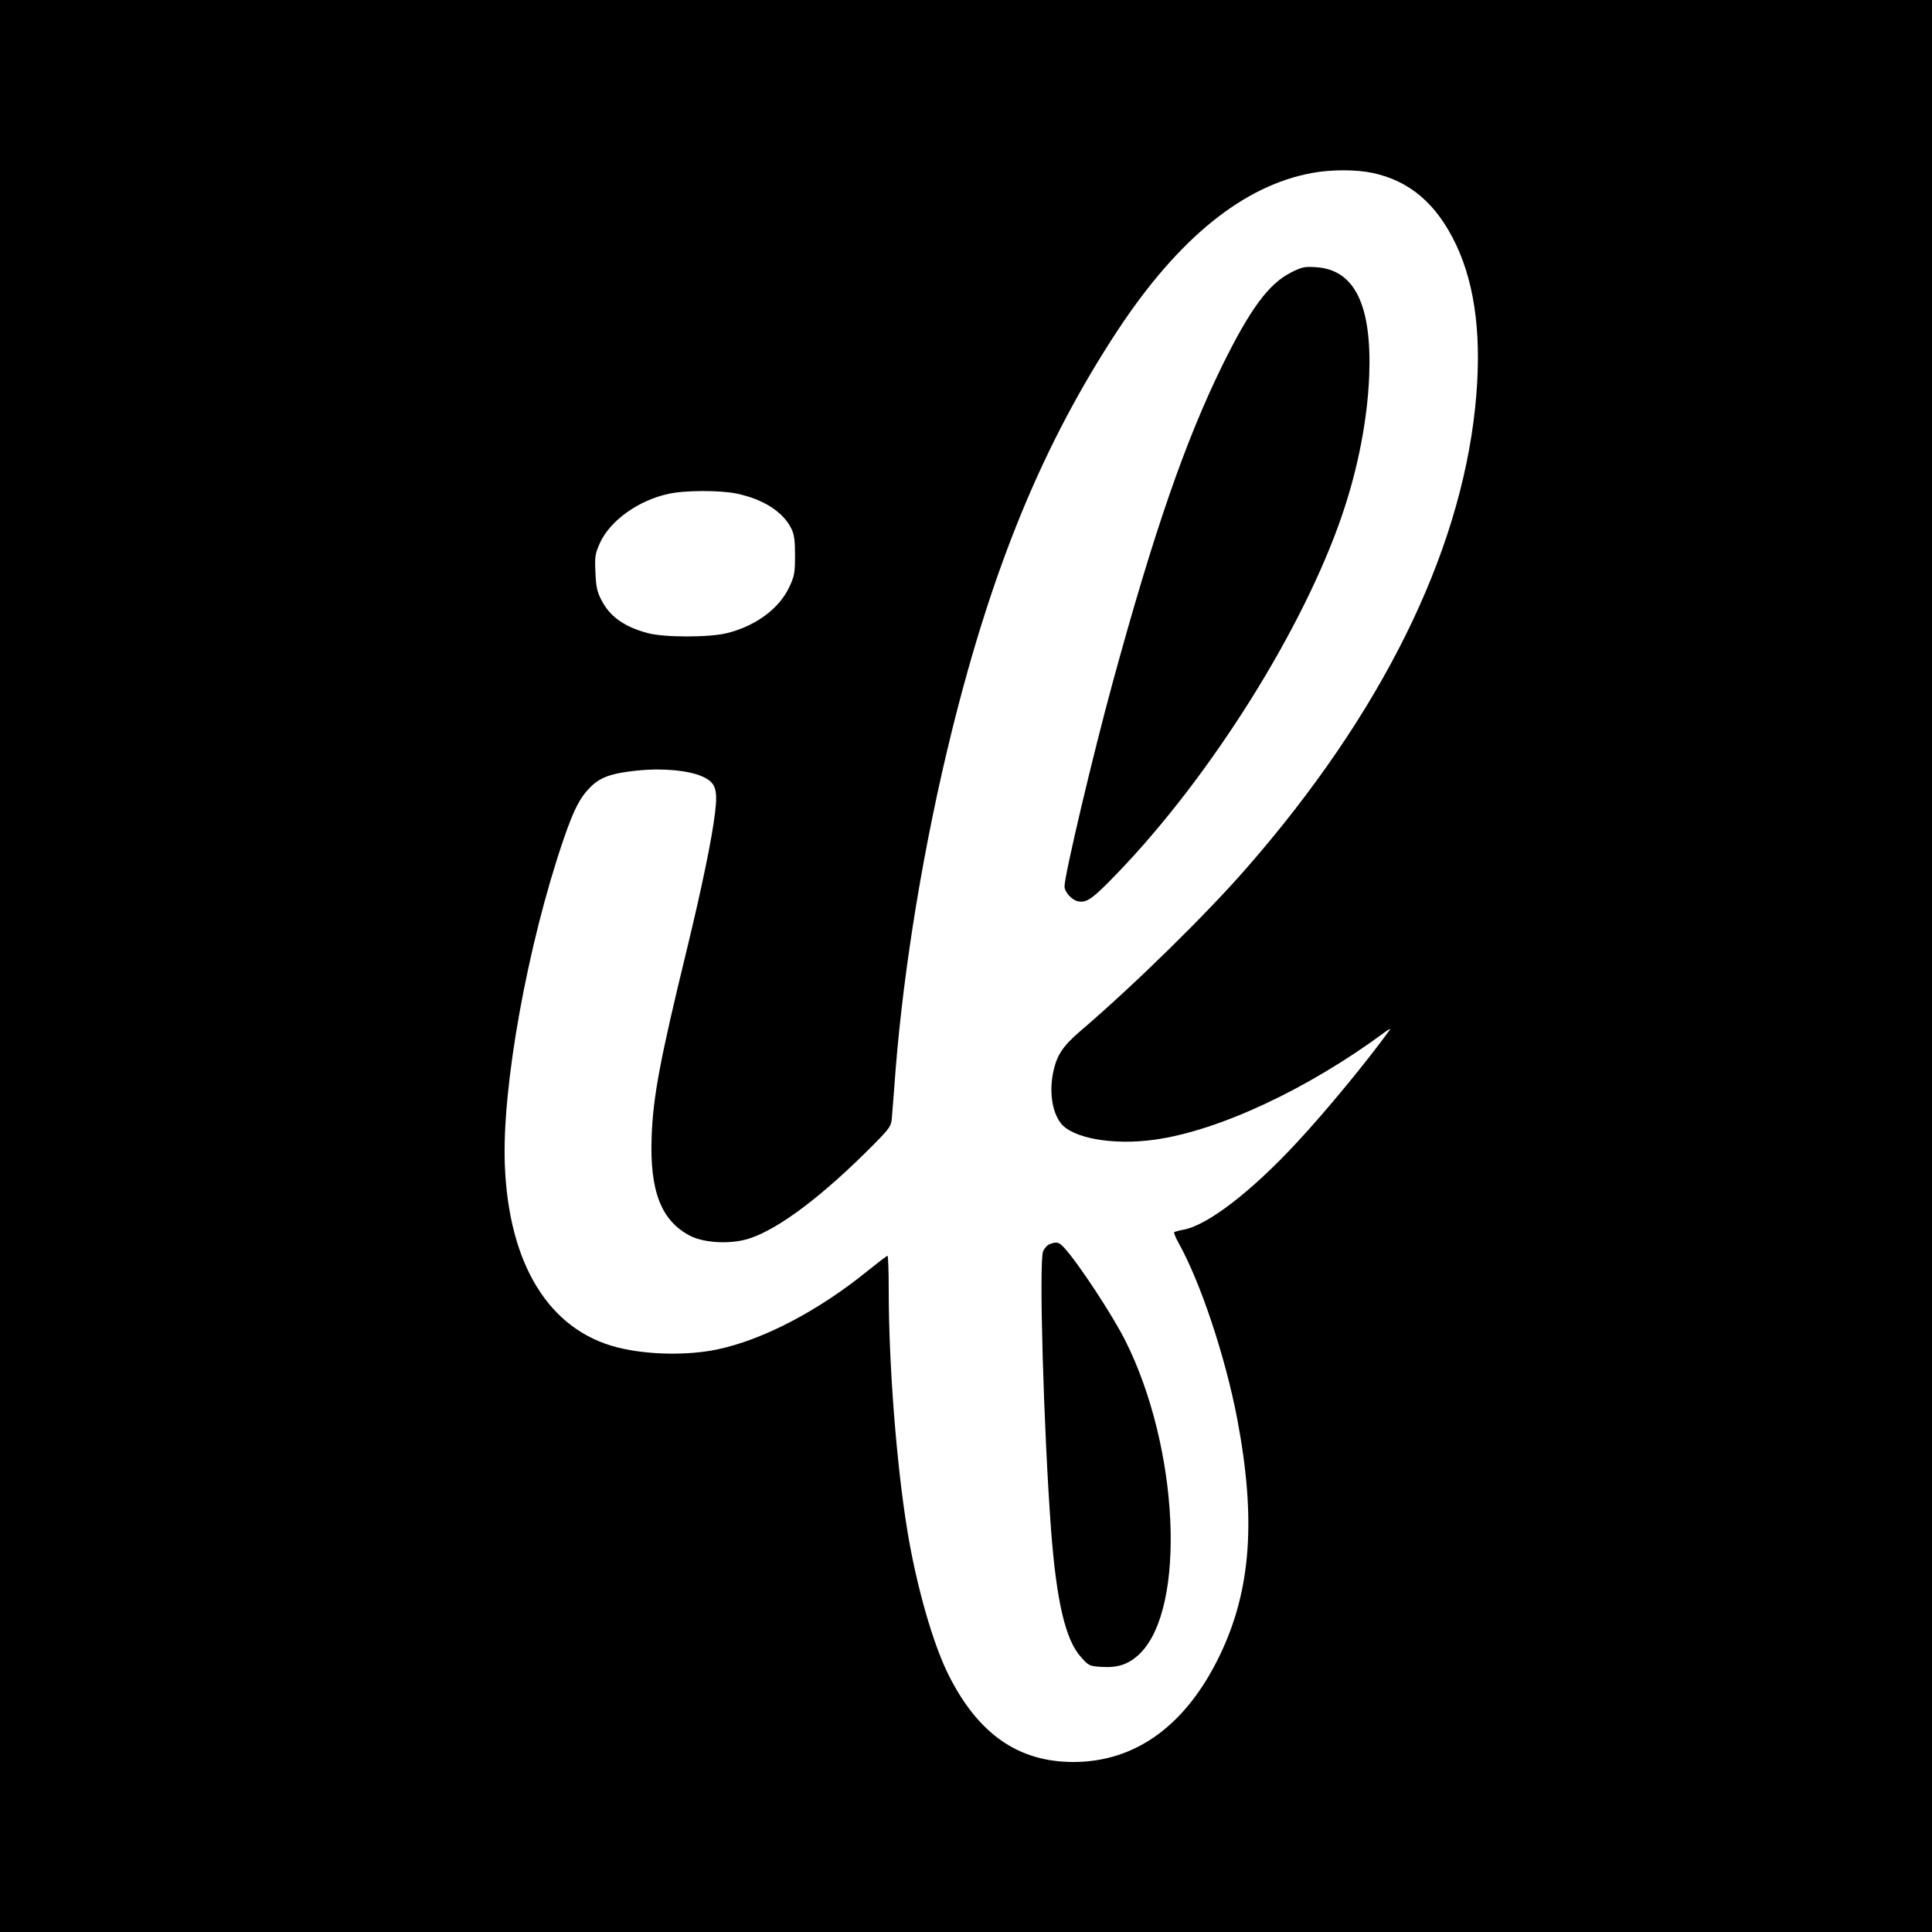
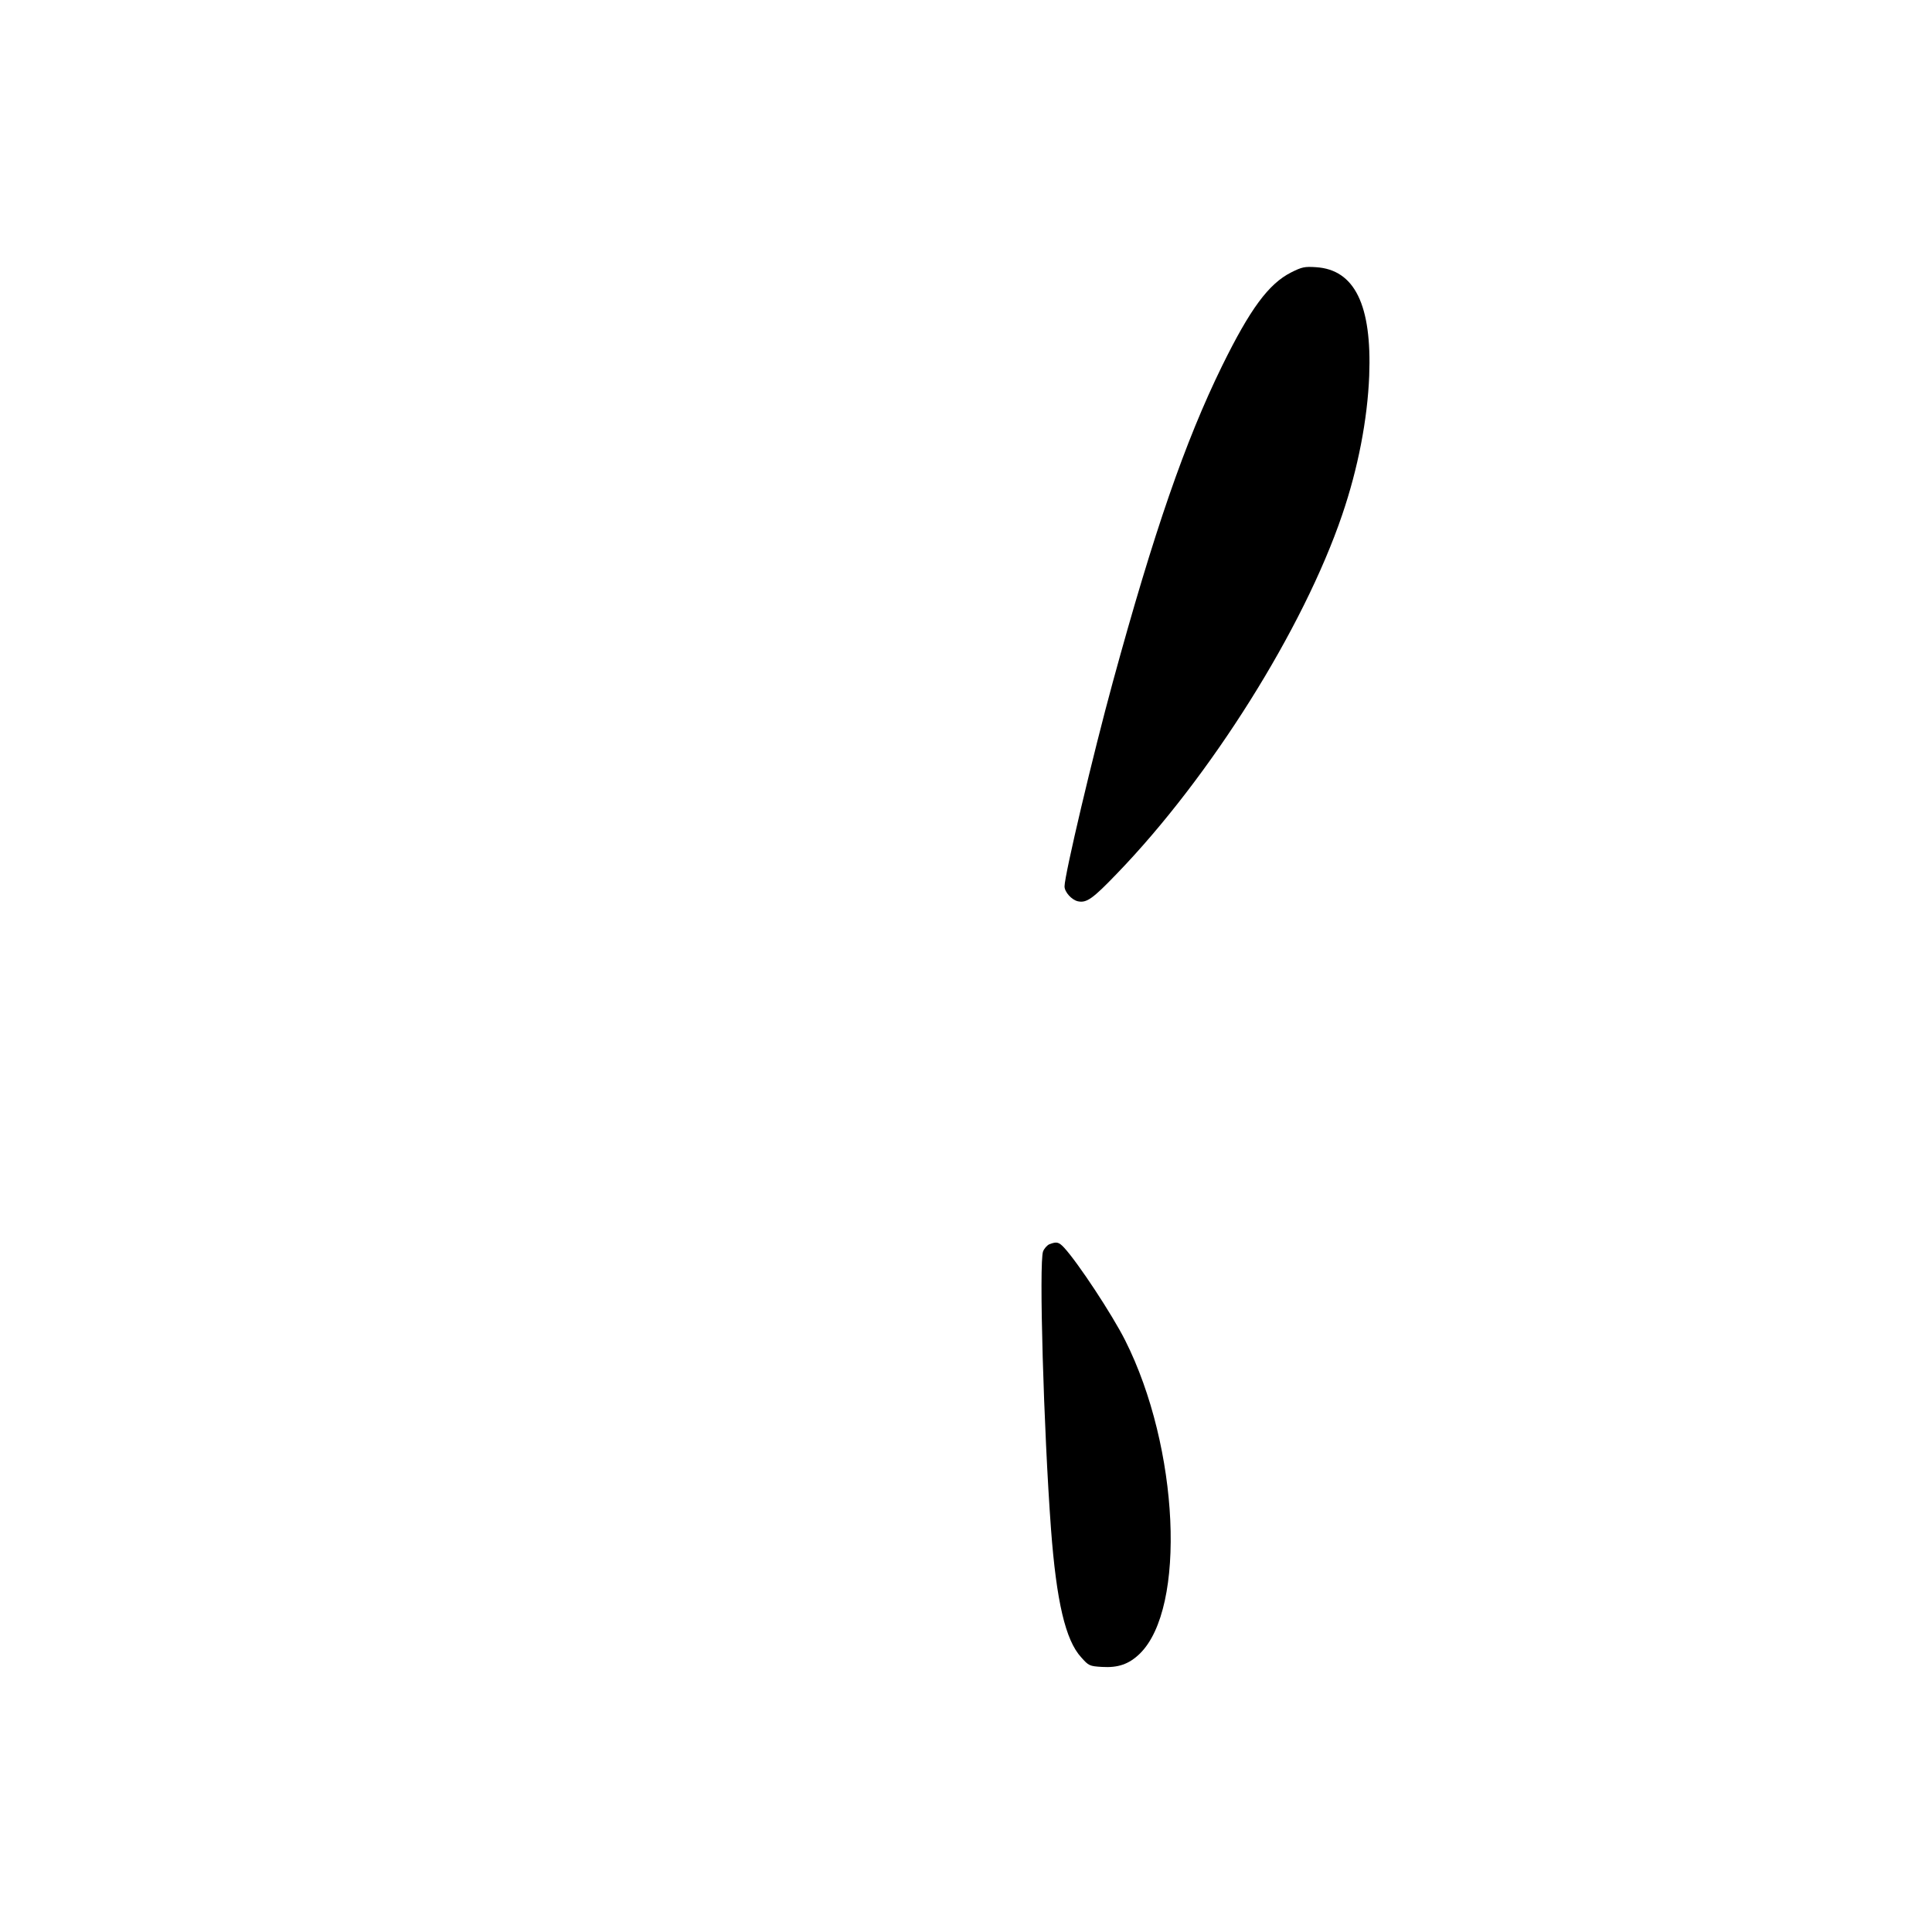
<svg xmlns="http://www.w3.org/2000/svg" version="1" width="1333.333" height="1333.333" viewBox="0 0 1000 1000">
-   <path d="M0 500v500h1000V0H0v500zM710.4 89.5c19.3 4.1 33.2 16 43.2 37 10.3 21.7 13.6 49.7 9.9 84.8-8.1 76.3-48.7 158.3-118.1 237.8-20.7 23.8-58.4 60.8-85.9 84.3-9.1 7.8-12.2 12.3-14.1 20.4-2.5 10.5-1 21.6 3.7 27.6 6.1 7.8 27.1 11.5 48.5 8.5 33.2-4.6 79.4-26.2 119.4-55.8 1.9-1.4 3-1.9 2.4-1.1-12.1 16.7-33.1 42.2-48.1 58.3-23.6 25.5-46.4 43-58.8 45.2-2.2.4-4.3 1-4.7 1.2-.4.2.6 2.7 2.2 5.6 11.3 20.2 24.2 58.7 30.4 91.2 9.8 51.7 7.2 88.4-8.9 122-17.5 36.5-43.7 55.6-76.2 55.5-28.3-.1-49-14.5-64.3-45-8.1-16.1-16.7-46.2-21.4-75-5.6-34.1-9.6-85.9-9.6-124.3 0-9.7-.3-17.7-.6-17.7-.4 0-4.7 3.3-9.8 7.4-25.8 21-54.6 36.1-78.5 41.1-15.5 3.2-36.2 2.8-51.6-1.1-35.3-9-56.2-42.9-58.2-94.4-1.6-40.1 11.7-113.8 30.3-168.3 5.4-15.7 8.5-21.8 14-27.3 5.1-5.1 10.8-7.2 24.5-8.6 12.6-1.3 26.2-.1 33.4 3.1 6.9 3.1 8.1 6.5 6.6 18.8-1.6 13.4-6.8 38.6-14.6 70.8-13.9 57.1-17.4 75.8-18.2 96.5-1.1 28.5 4.9 43.9 20 51.7 7.5 3.8 21.4 4.4 30.7 1.3 15.5-5.1 38.4-22.5 64.4-48.8 8-8.1 8.9-9.4 9.2-13.3.2-2.4 1.1-13.4 1.9-24.4 4.3-54.6 14.9-118.4 29.1-175.8 21.3-86 47.5-149.3 85.9-207.7 31.5-47.8 65.3-75.1 100.8-81.5 9.7-1.8 22.7-1.8 31.1 0zm-329 166c13.7 2.9 23.9 9.4 28.2 18.1 1.5 3.1 1.9 6 1.9 13.9 0 8.9-.3 10.7-2.9 16.2-5.2 11.3-17.4 20.3-32.3 24-9.3 2.3-32.4 2.3-41 0-12.1-3.2-19.7-8.6-24-17.1-2.2-4.1-2.8-6.9-3.1-14.2-.4-8.3-.2-9.7 2.3-15.3 5.2-11.6 20-22.2 35.6-25.5 8.5-1.9 26.7-1.9 35.3-.1z" />
  <path d="M668.3 141c-11.7 5.9-21.3 19-35.8 48.5-19 38.8-35.2 85.5-56.5 163.5-10.2 37.3-25 99.9-25 105.8 0 2.9 3.7 7 6.9 7.7 4.5 1 7.7-1.3 20.2-14.3 48.5-50.2 96.6-126.9 116.6-185.7 8.2-24 13.1-49.4 14-72 1.4-36.6-7.5-54.9-27.5-56.2-6-.4-7.3-.1-12.9 2.7zM543.2 644c-1.2.5-2.7 2.2-3.3 3.7-2.2 5.6.3 92.4 4.1 143.8 2.8 37.4 7.5 57.5 15.6 66.3 3.9 4.4 4.3 4.6 10.8 5 8.3.5 13.9-1.4 19.5-6.8 24.3-23.6 20.4-106.8-7.5-162.2-6.8-13.5-24.5-40.3-31.6-48-2.8-3-3.9-3.2-7.6-1.8z" />
</svg>